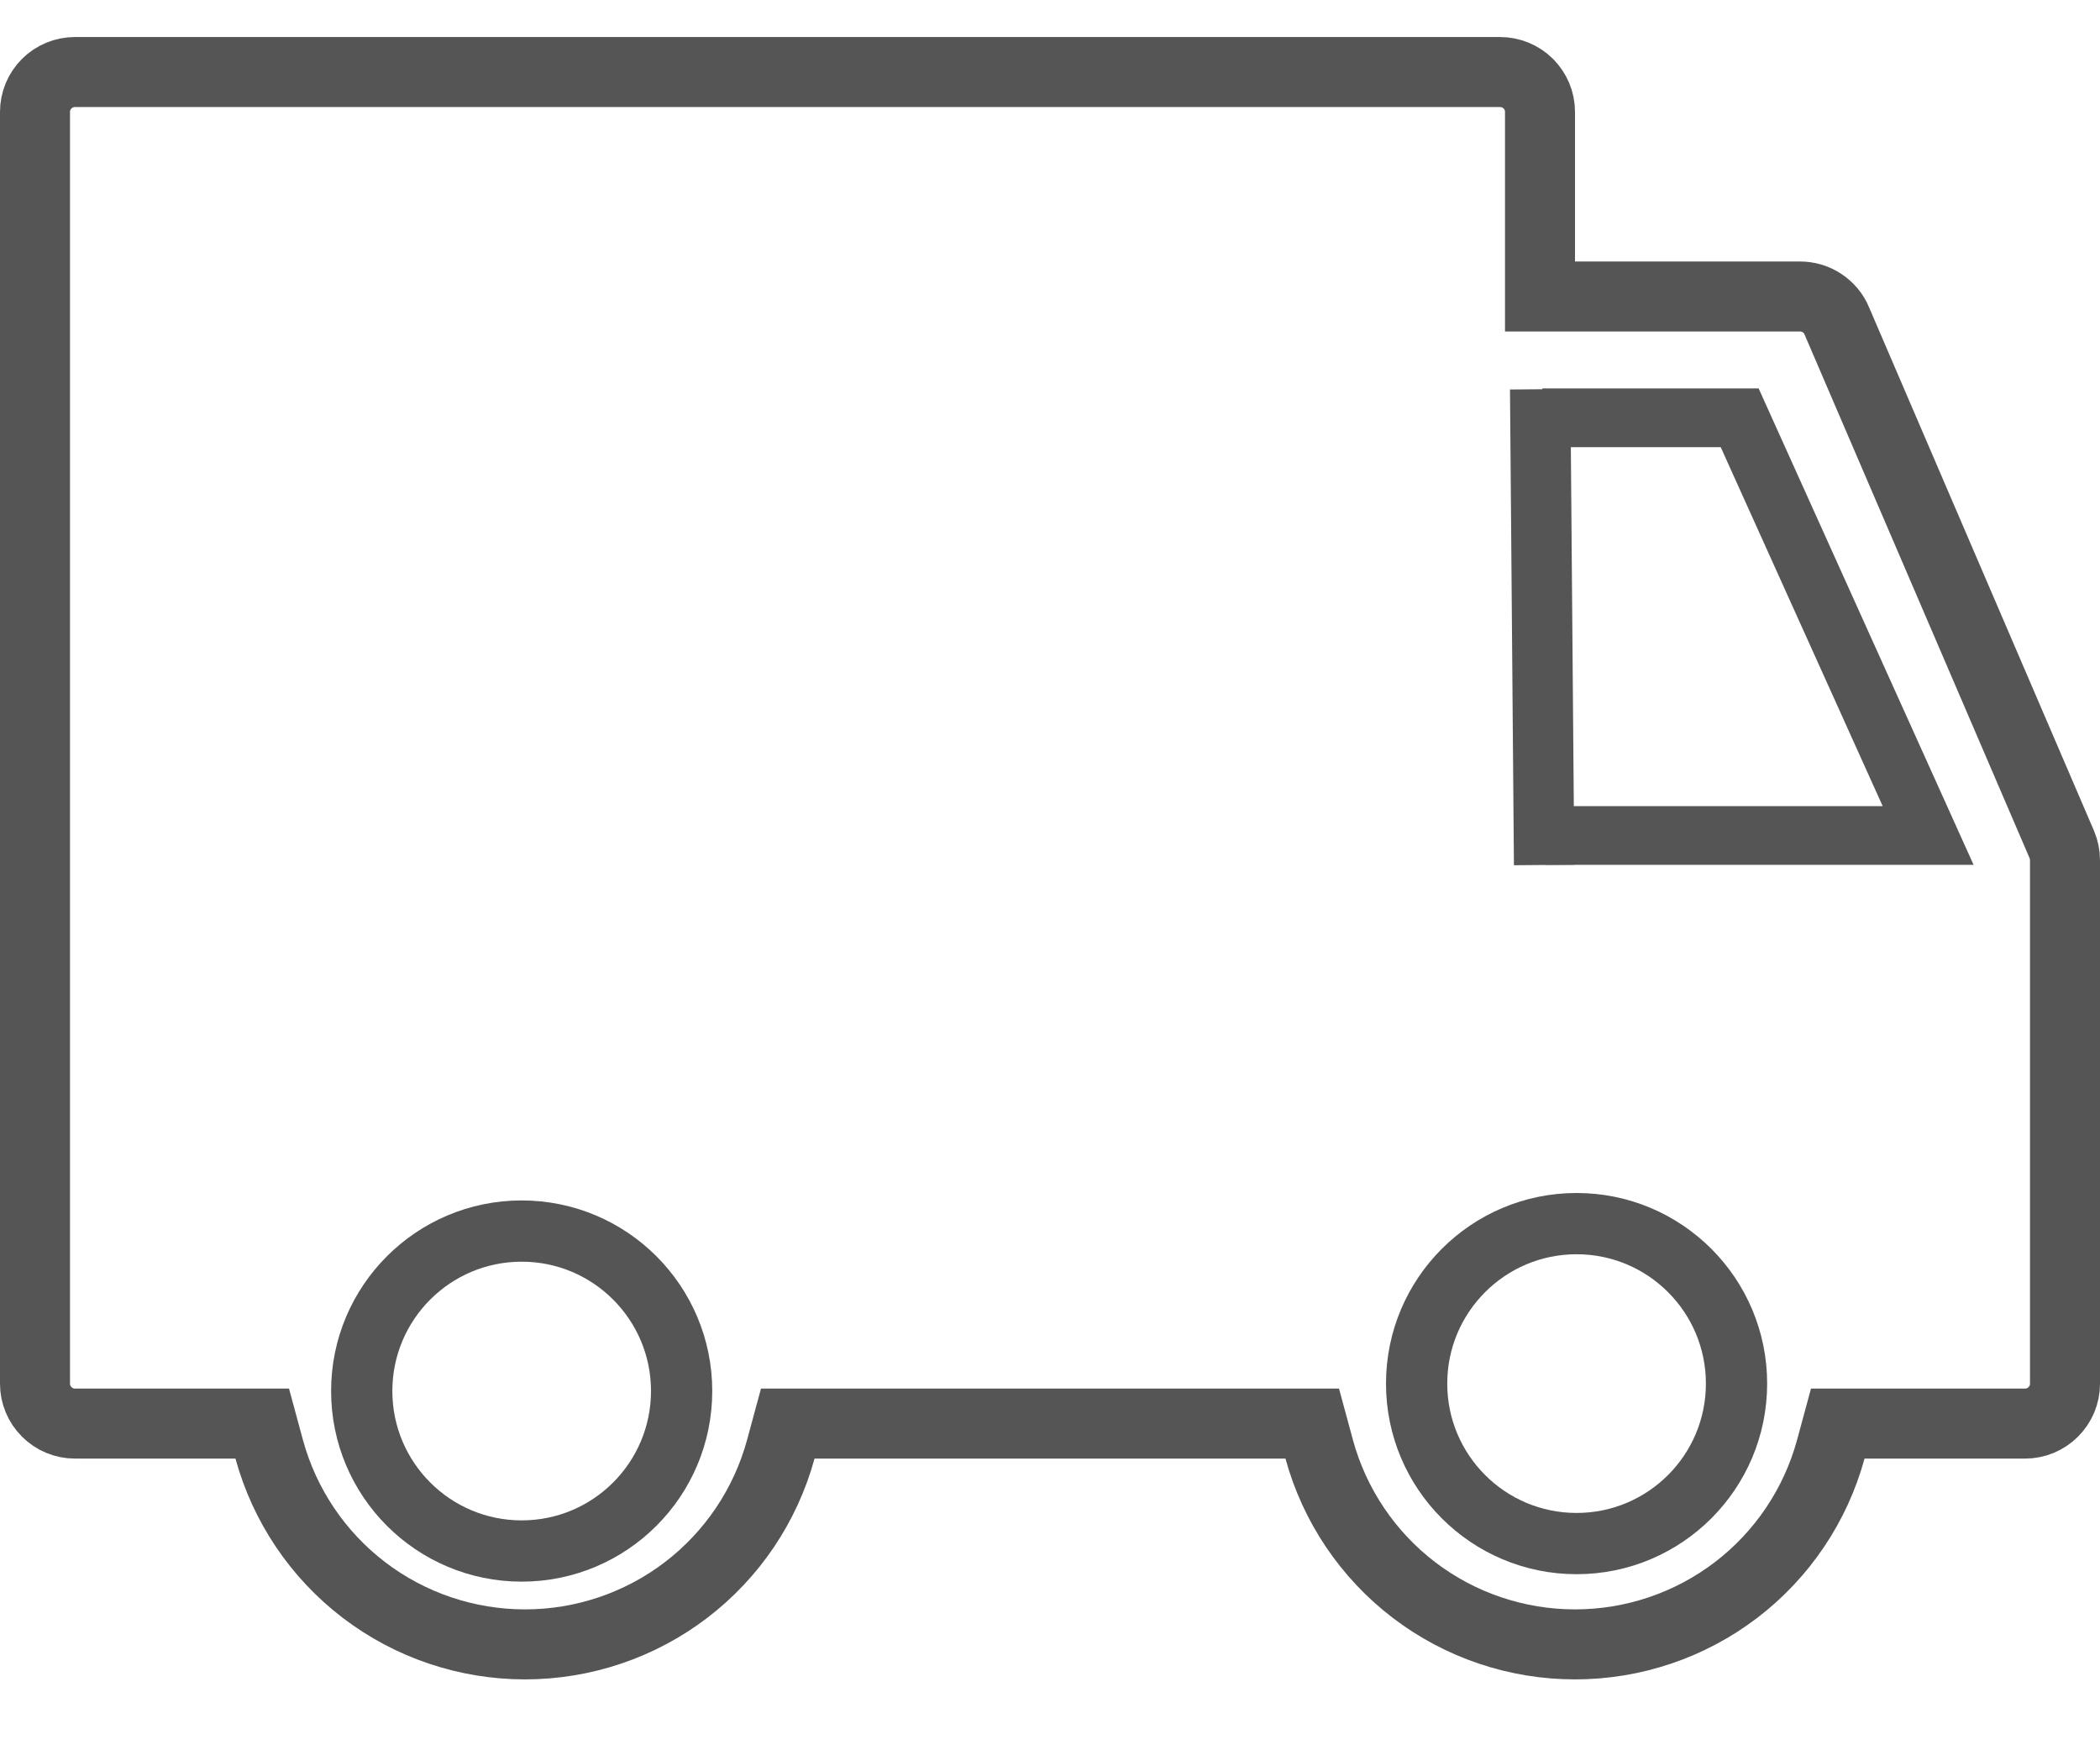
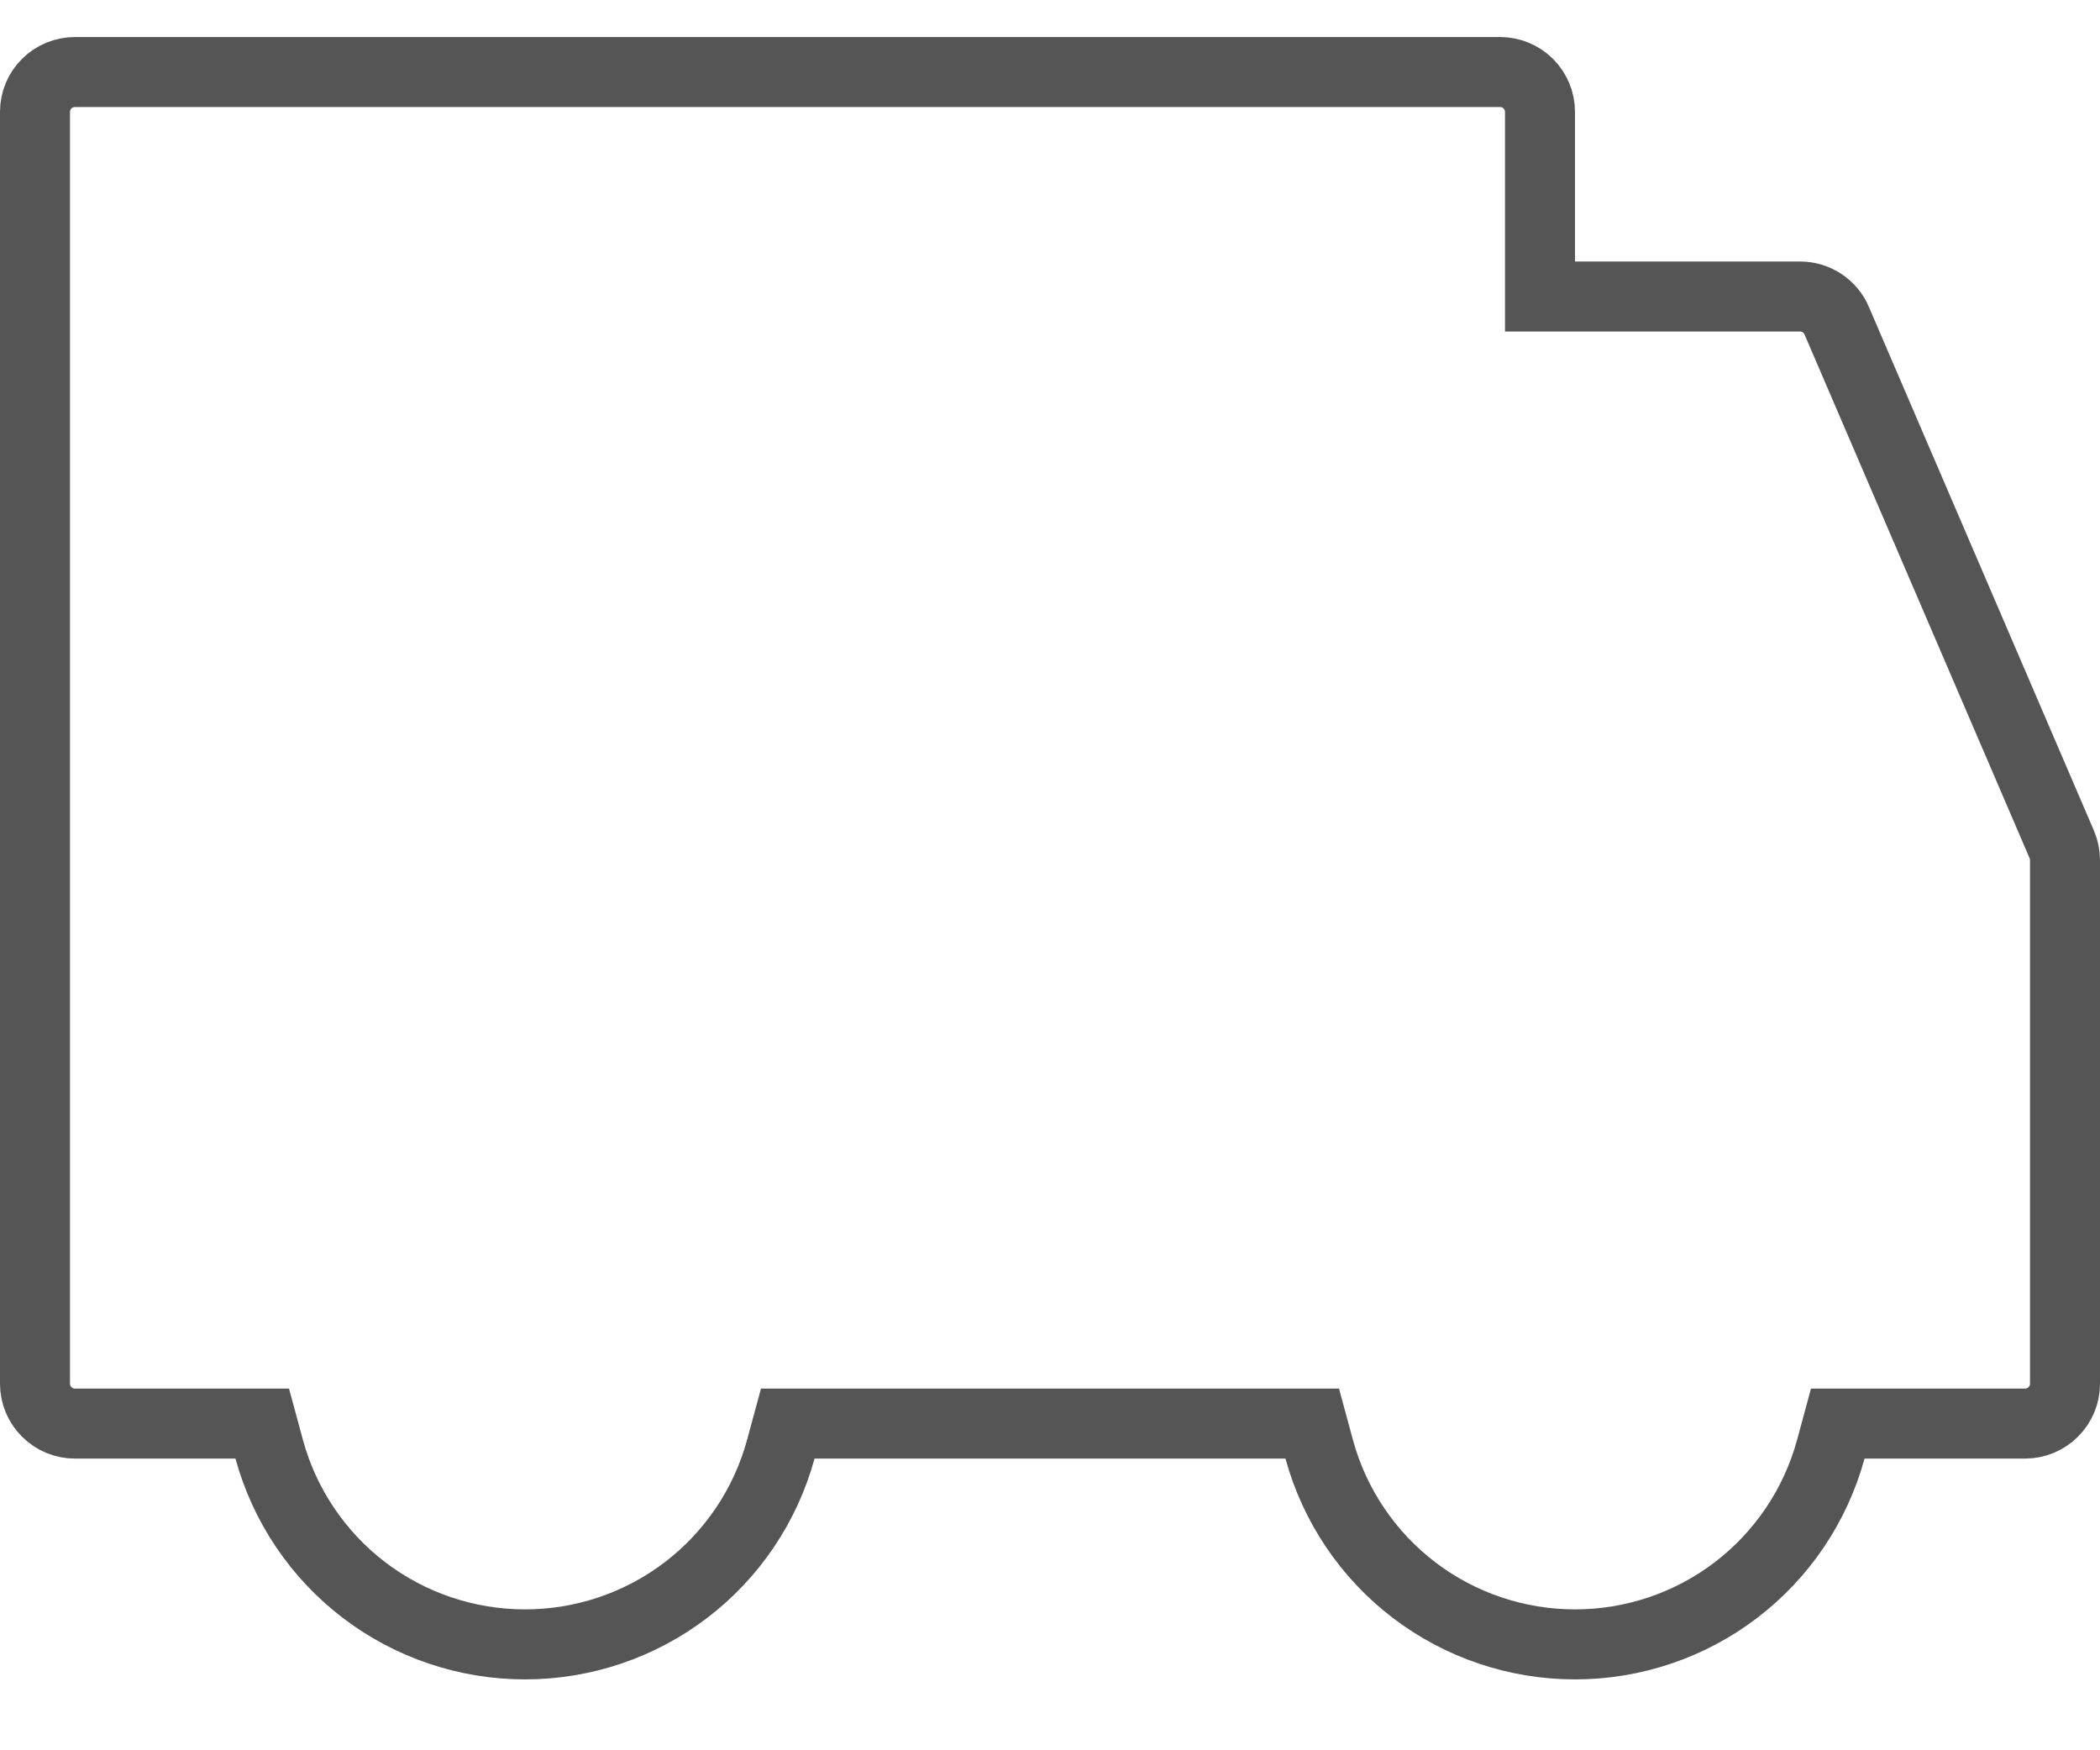
<svg xmlns="http://www.w3.org/2000/svg" id="svg893" version="1.1" fill="none" viewBox="0 0 24 20" height="20" width="24">
  <defs id="defs897" />
  <path id="path891" stroke-width="0.8" stroke="#555555" d="M20.992 3.665L20.992 3.667L23.564 9.651C23.587 9.707 23.6 9.767 23.6 9.828V15.812C23.6 15.932 23.552 16.048 23.466 16.133C23.381 16.219 23.264 16.267 23.143 16.267H21.309H21.003L20.923 16.562C20.748 17.201 20.368 17.766 19.84 18.169C19.312 18.572 18.665 18.79 18 18.79C17.335 18.79 16.688 18.572 16.16 18.169C15.632 17.766 15.252 17.201 15.077 16.562L14.997 16.267H14.691H9.309H9.003L8.923 16.562C8.748 17.201 8.368 17.766 7.84 18.169C7.312 18.572 6.665 18.79 6 18.79C5.335 18.79 4.688 18.572 4.16 18.169C3.632 17.766 3.252 17.201 3.077 16.562L2.997 16.267H2.691H0.857C0.736 16.267 0.619 16.219 0.534 16.133C0.448 16.048 0.4 15.932 0.4 15.812V1.278C0.4 1.157 0.448 1.042 0.534 0.956C0.619 0.871 0.736 0.823 0.857 0.823H9H17.143C17.264 0.823 17.381 0.871 17.466 0.956C17.552 1.042 17.6 1.157 17.6 1.278V2.988V3.388H18L20.571 3.388C20.571 3.388 20.571 3.388 20.571 3.388C20.661 3.388 20.749 3.414 20.824 3.464C20.898 3.513 20.957 3.583 20.992 3.665Z" />
-   <circle r="1.828" cy="15.895" cx="5.962" id="path1450" style="fill:none;fill-opacity:1;stroke:#555555;stroke-opacity:1;stroke-width:0.7;stroke-miterlimit:4;stroke-dasharray:none" />
-   <circle style="fill:none;fill-opacity:1;stroke:#555555;stroke-width:0.7;stroke-miterlimit:4;stroke-dasharray:none;stroke-opacity:1" id="circle1452" cx="18.018" cy="15.81" r="1.828" />
-   <path id="path1454" d="m 17.627,4.774 h 2.255 l 2.154,4.773 h -4.368" style="fill:none;stroke:#555555;stroke-width:0.671;stroke-linecap:butt;stroke-linejoin:miter;stroke-miterlimit:4;stroke-dasharray:none;stroke-opacity:1" />
-   <path id="path1456" d="M 17.647,9.884 17.602,4.448" style="fill:none;stroke:#555555;stroke-width:0.69;stroke-linecap:butt;stroke-linejoin:miter;stroke-miterlimit:4;stroke-dasharray:none;stroke-opacity:1" />
</svg>